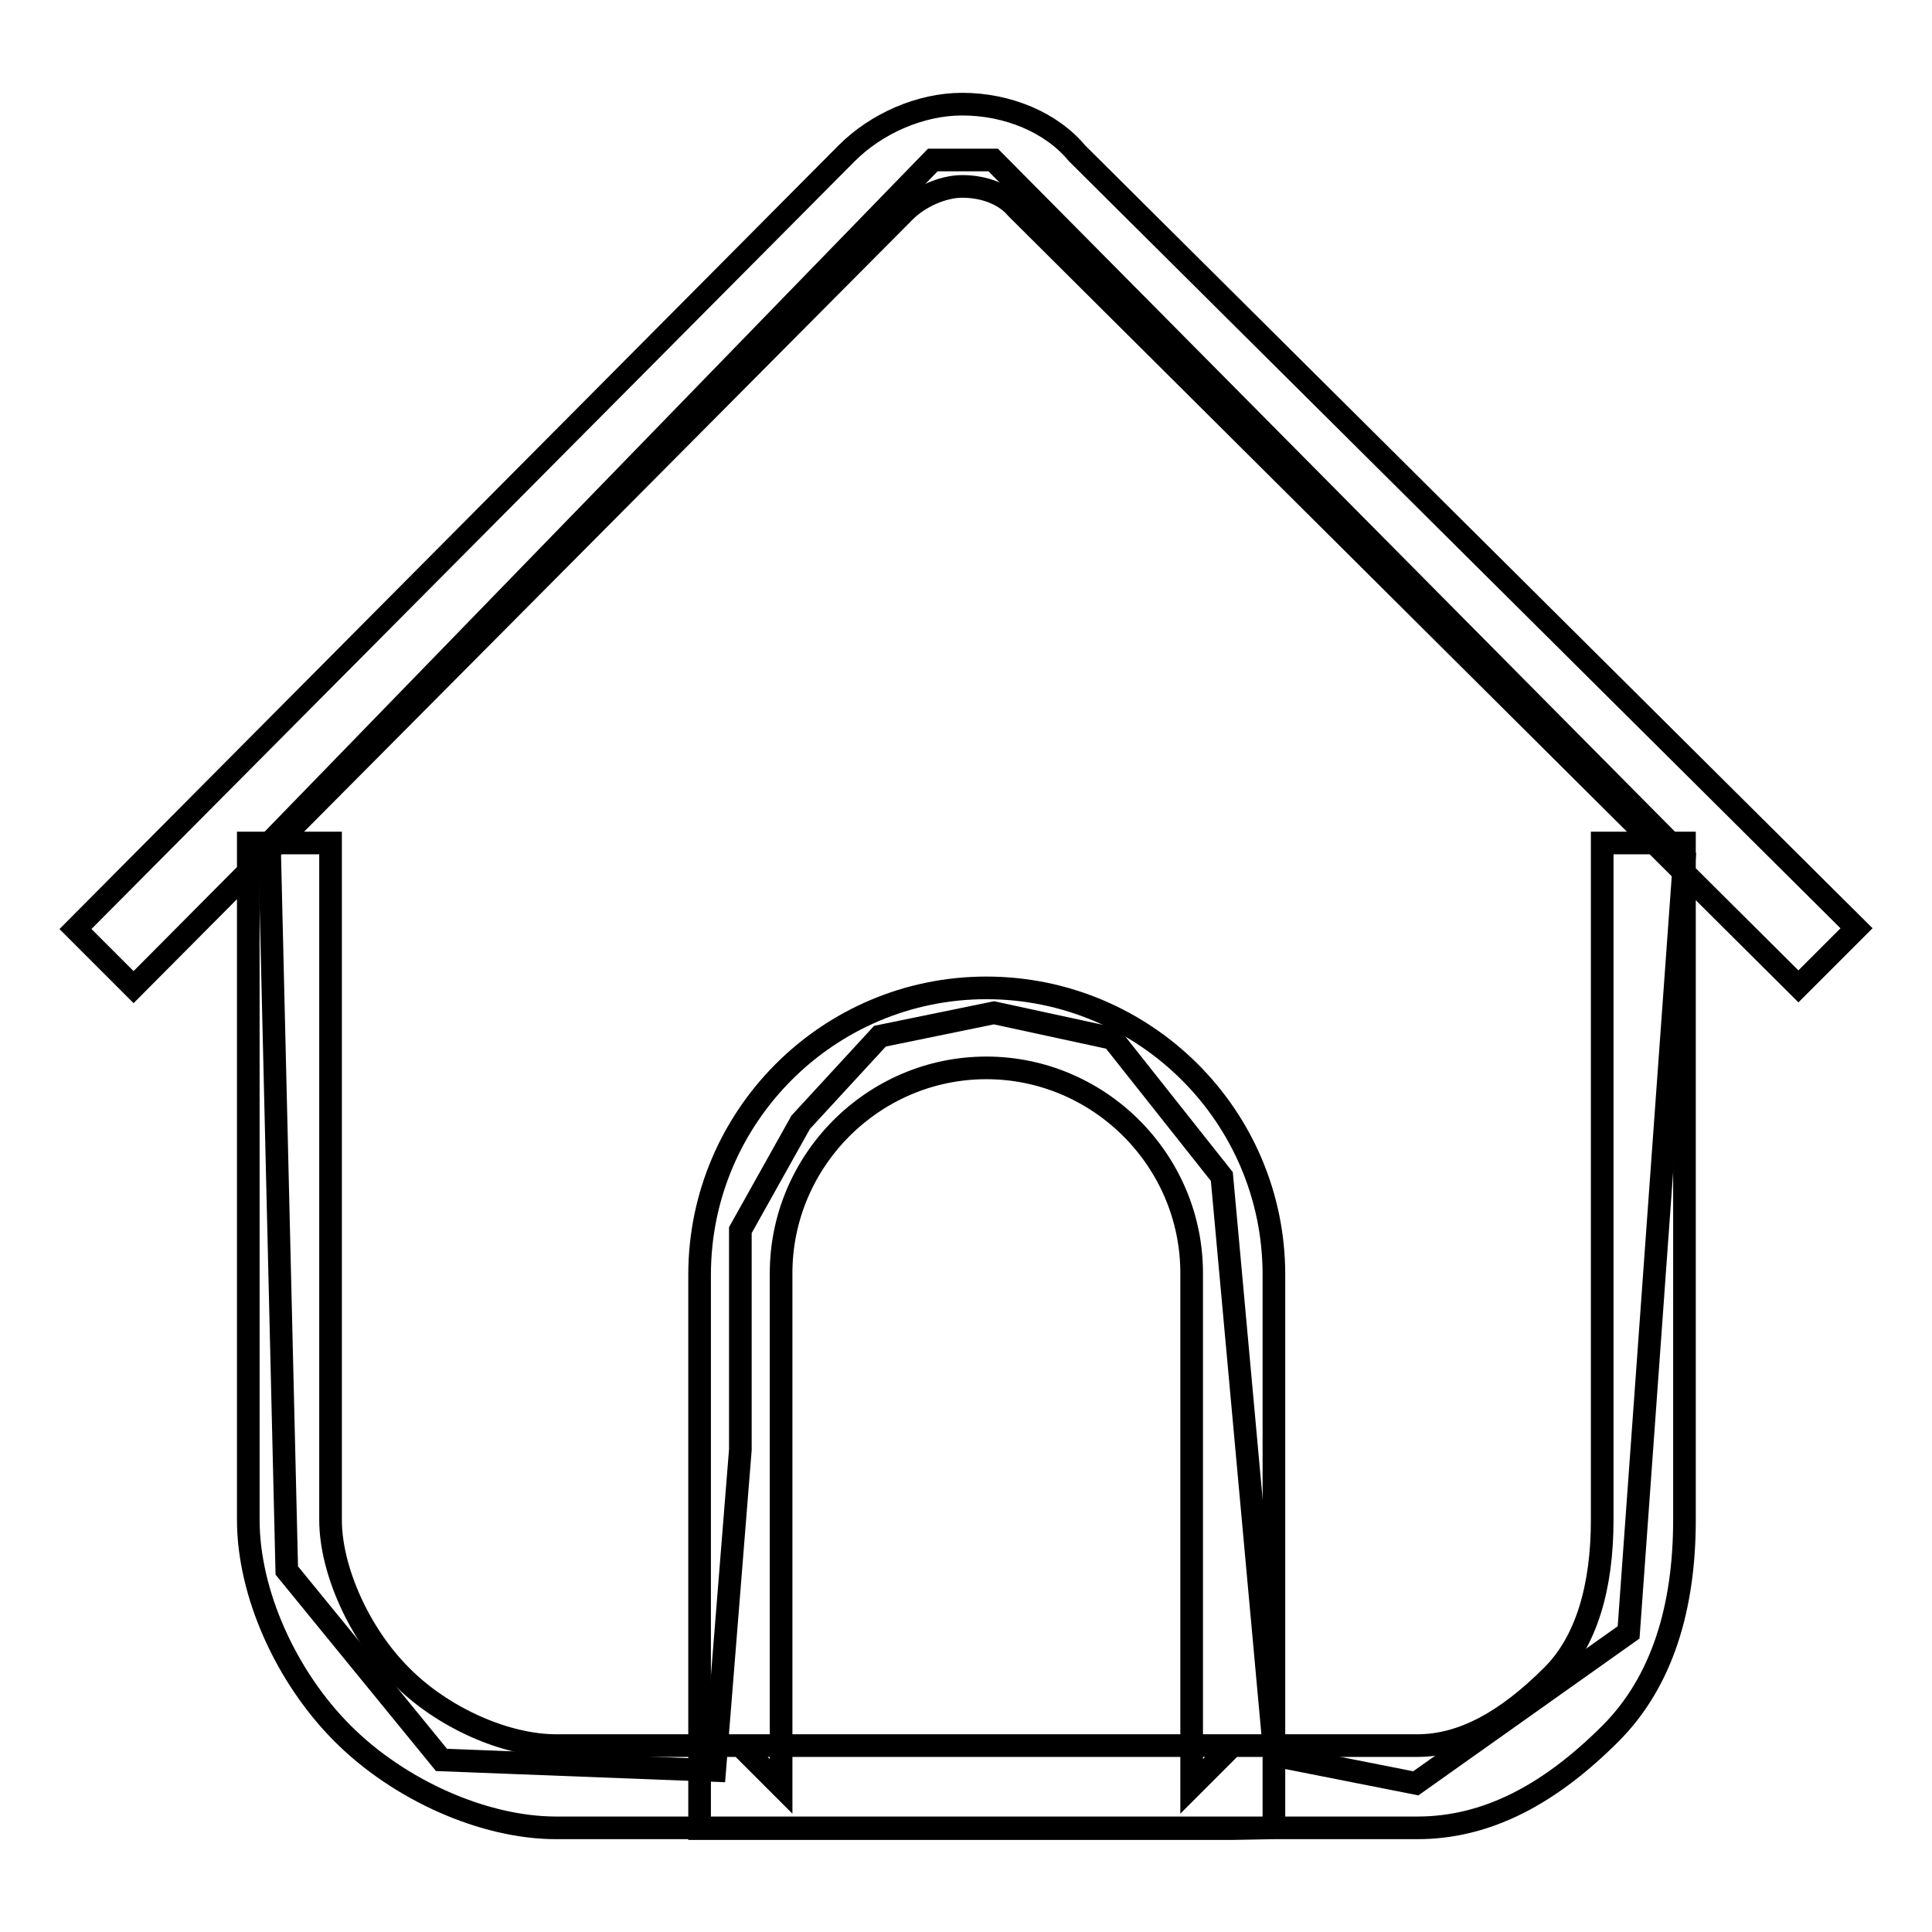
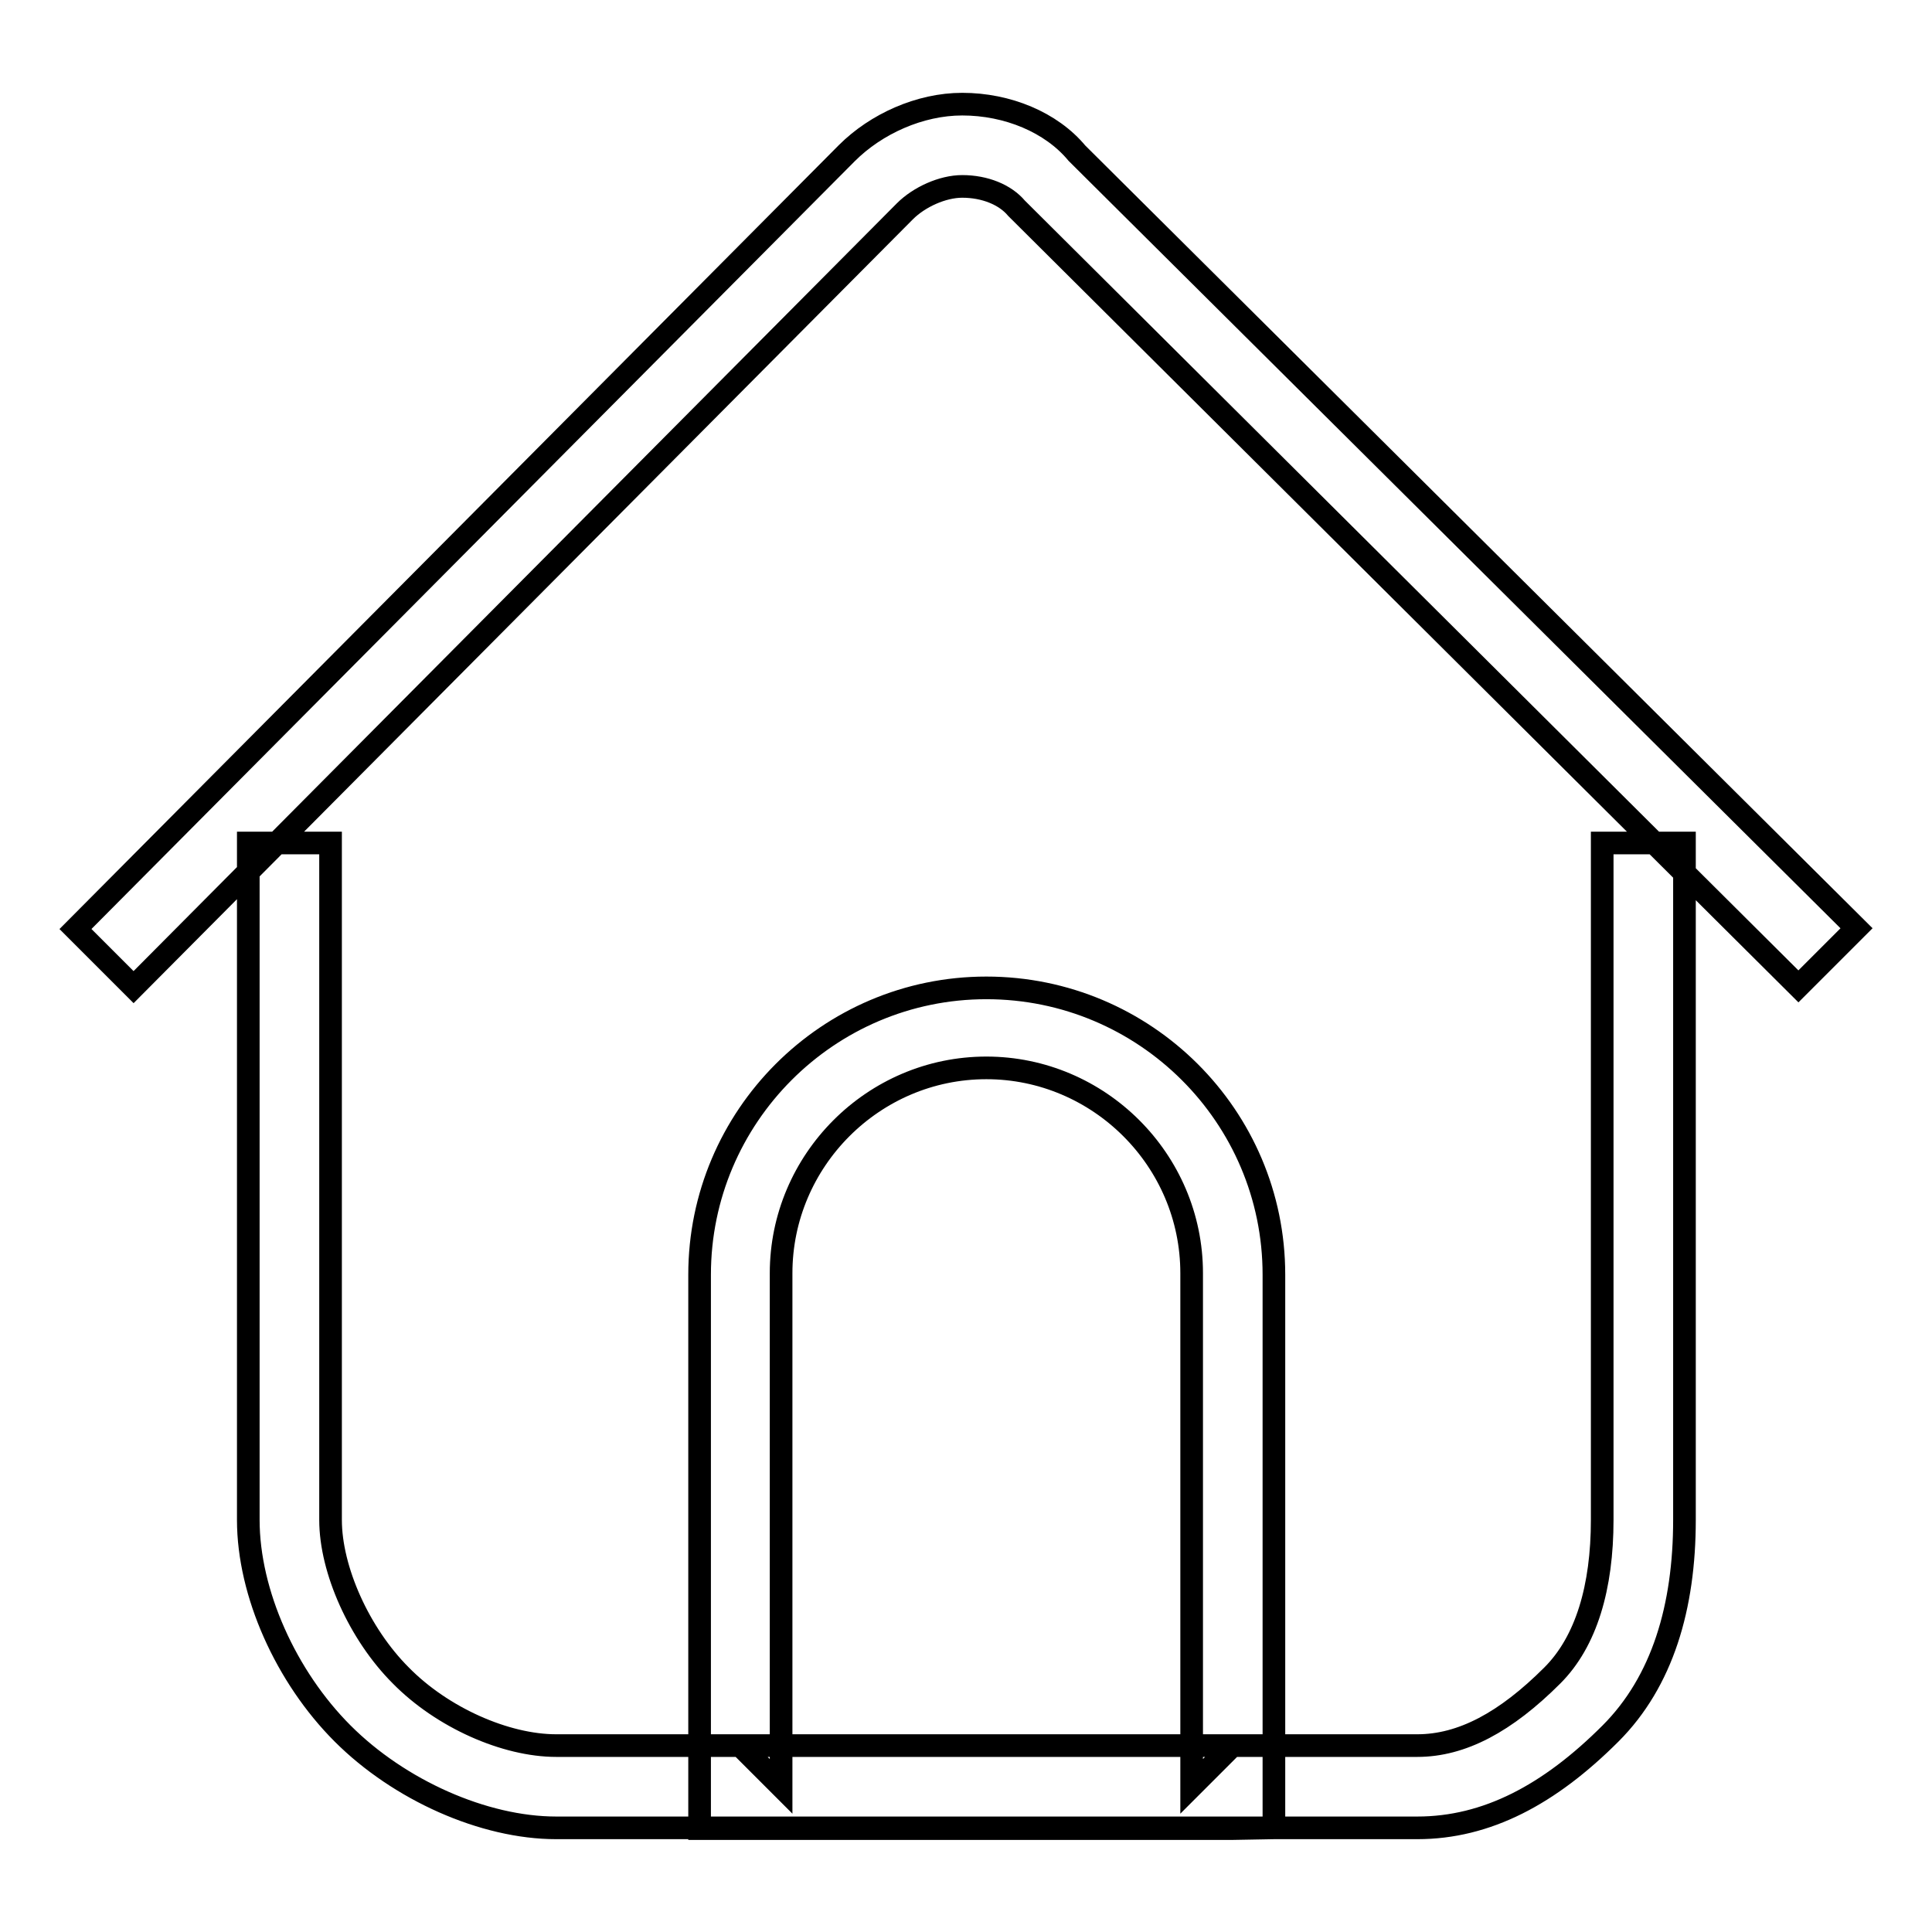
<svg xmlns="http://www.w3.org/2000/svg" version="1.1" x="0px" y="0px" viewBox="0 0 256 256" enable-background="new 0 0 256 256" xml:space="preserve">
  <g>
    <g>
      <path stroke-width="3" fill-opacity="0" stroke="#000000" d="M212.3,201.4c0,8.9-2.1,16.1-6.6,20.6c-6.2,6.2-12,9.3-17.9,9.3H73.7c-6.7,0-15.1-3.7-20.6-9.3c-5.5-5.5-9.3-14-9.3-20.6v-89.7H32.9v89.7c0,9.7,5,20.8,12.5,28.3c7.5,7.5,18.7,12.5,28.3,12.5h114.1c9.2,0,17.5-4.4,25.6-12.5c6.9-6.9,9.8-16.8,9.8-28.3v-89.7h-10.9L212.3,201.4L212.3,201.4z M98.1,231.3l5.4,5.4v-68c0-14.9,12.2-27.2,27.2-27.2c14.9,0,27.2,12.2,27.2,27.2v68l5.4-5.4H98.1L98.1,231.3z M168.8,242.2v-5.4v-67.9c0-21-17.1-38-38.1-38c-21,0-38,17.1-38,38v68v5.4h5.4h65.2L168.8,242.2L168.8,242.2z M119.9,28c1.9-1.9,5-3.3,7.6-3.3c3,0,5.7,1.1,7.2,2.9l103.6,103.1l7.7-7.7L142.7,20.3c-3.4-4.1-9.2-6.5-15.2-6.5c-5.6,0-11.4,2.6-15.3,6.5L10,123.1l7.7,7.7L119.9,28L119.9,28z" />
-       <path stroke-width="3" fill-opacity="0" stroke="#000000" d="M131.6,21.2l91.6,92.4l-7.4,102.7l-28.2,20l-18.7-3.7l-7-76.7l-14.5-18.3l-15.7-3.4l-15.1,3.1l-10.5,11.4l-8,14.3v29.1l-3.4,42.5l-36.2-1.4l-20.5-25.1l-2.3-96.4l87.9-90.5H131.6z" />
    </g>
  </g>
</svg>